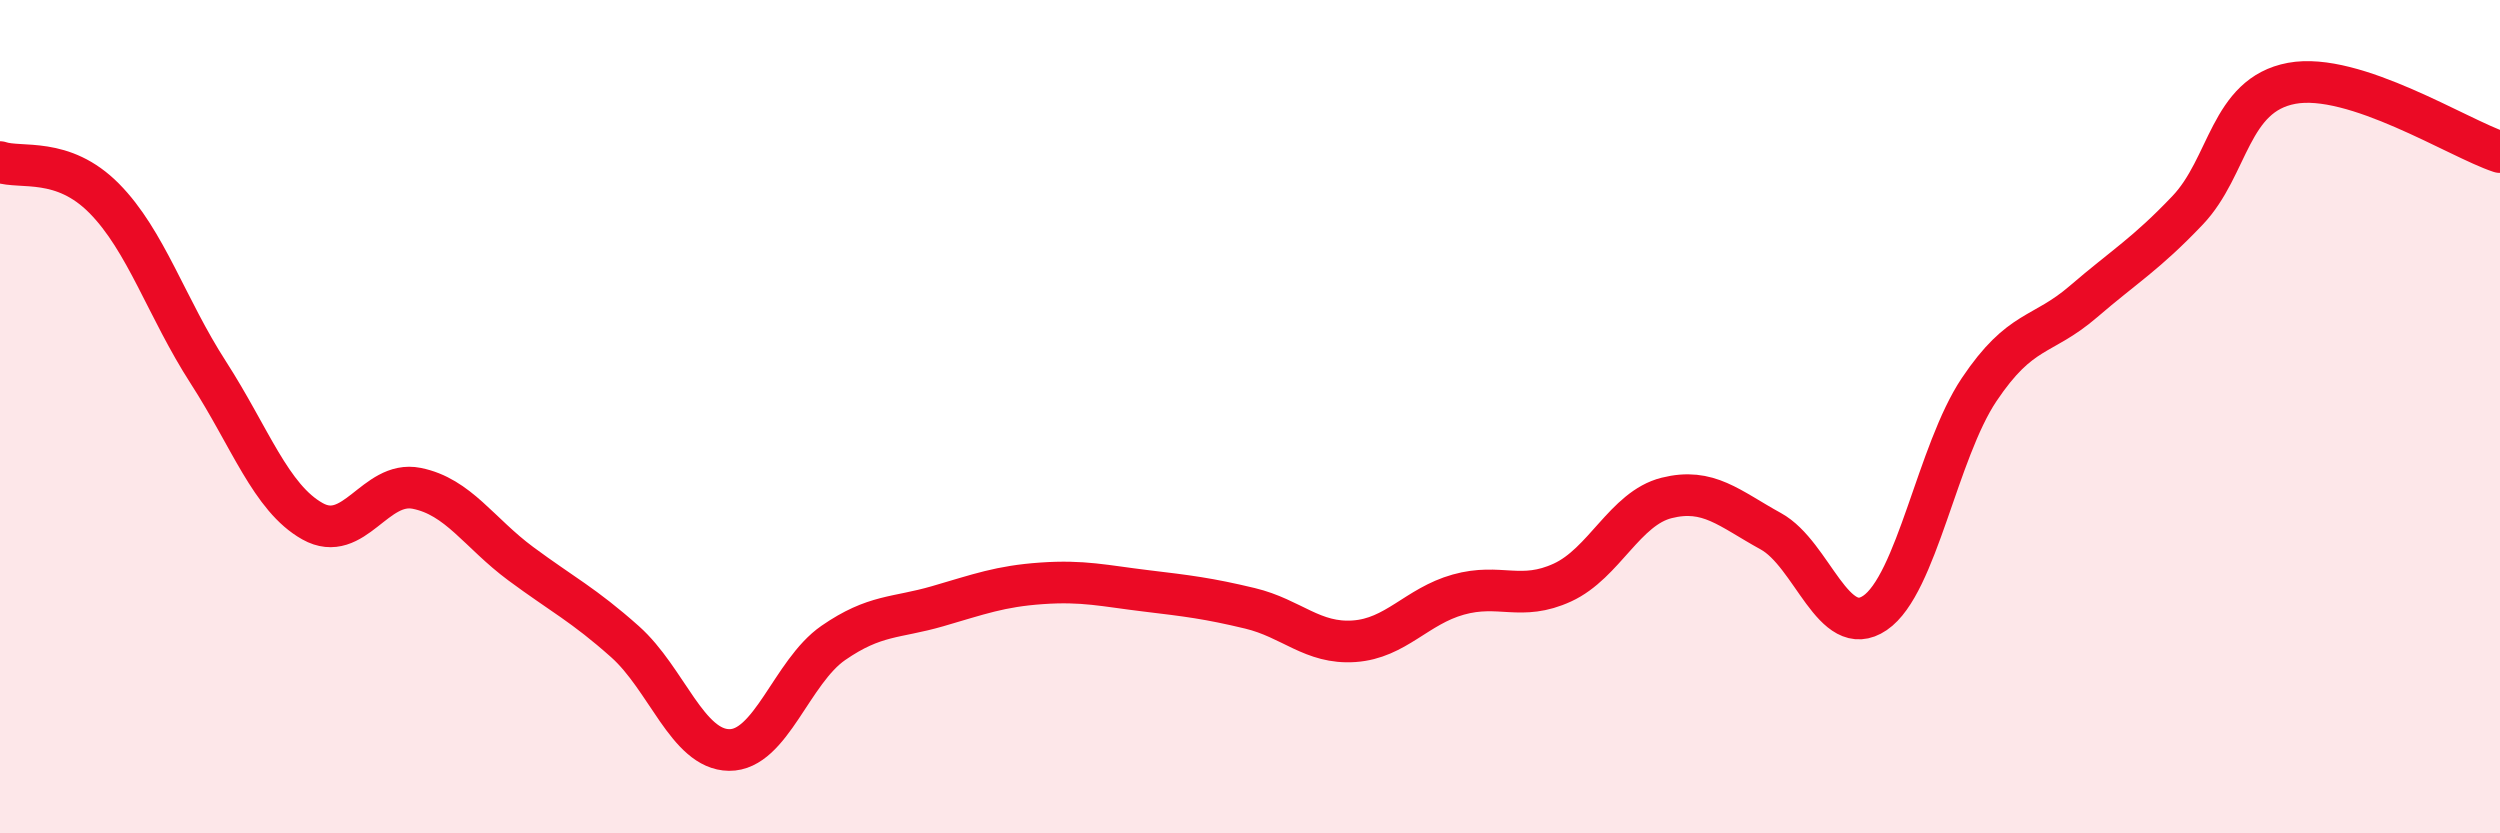
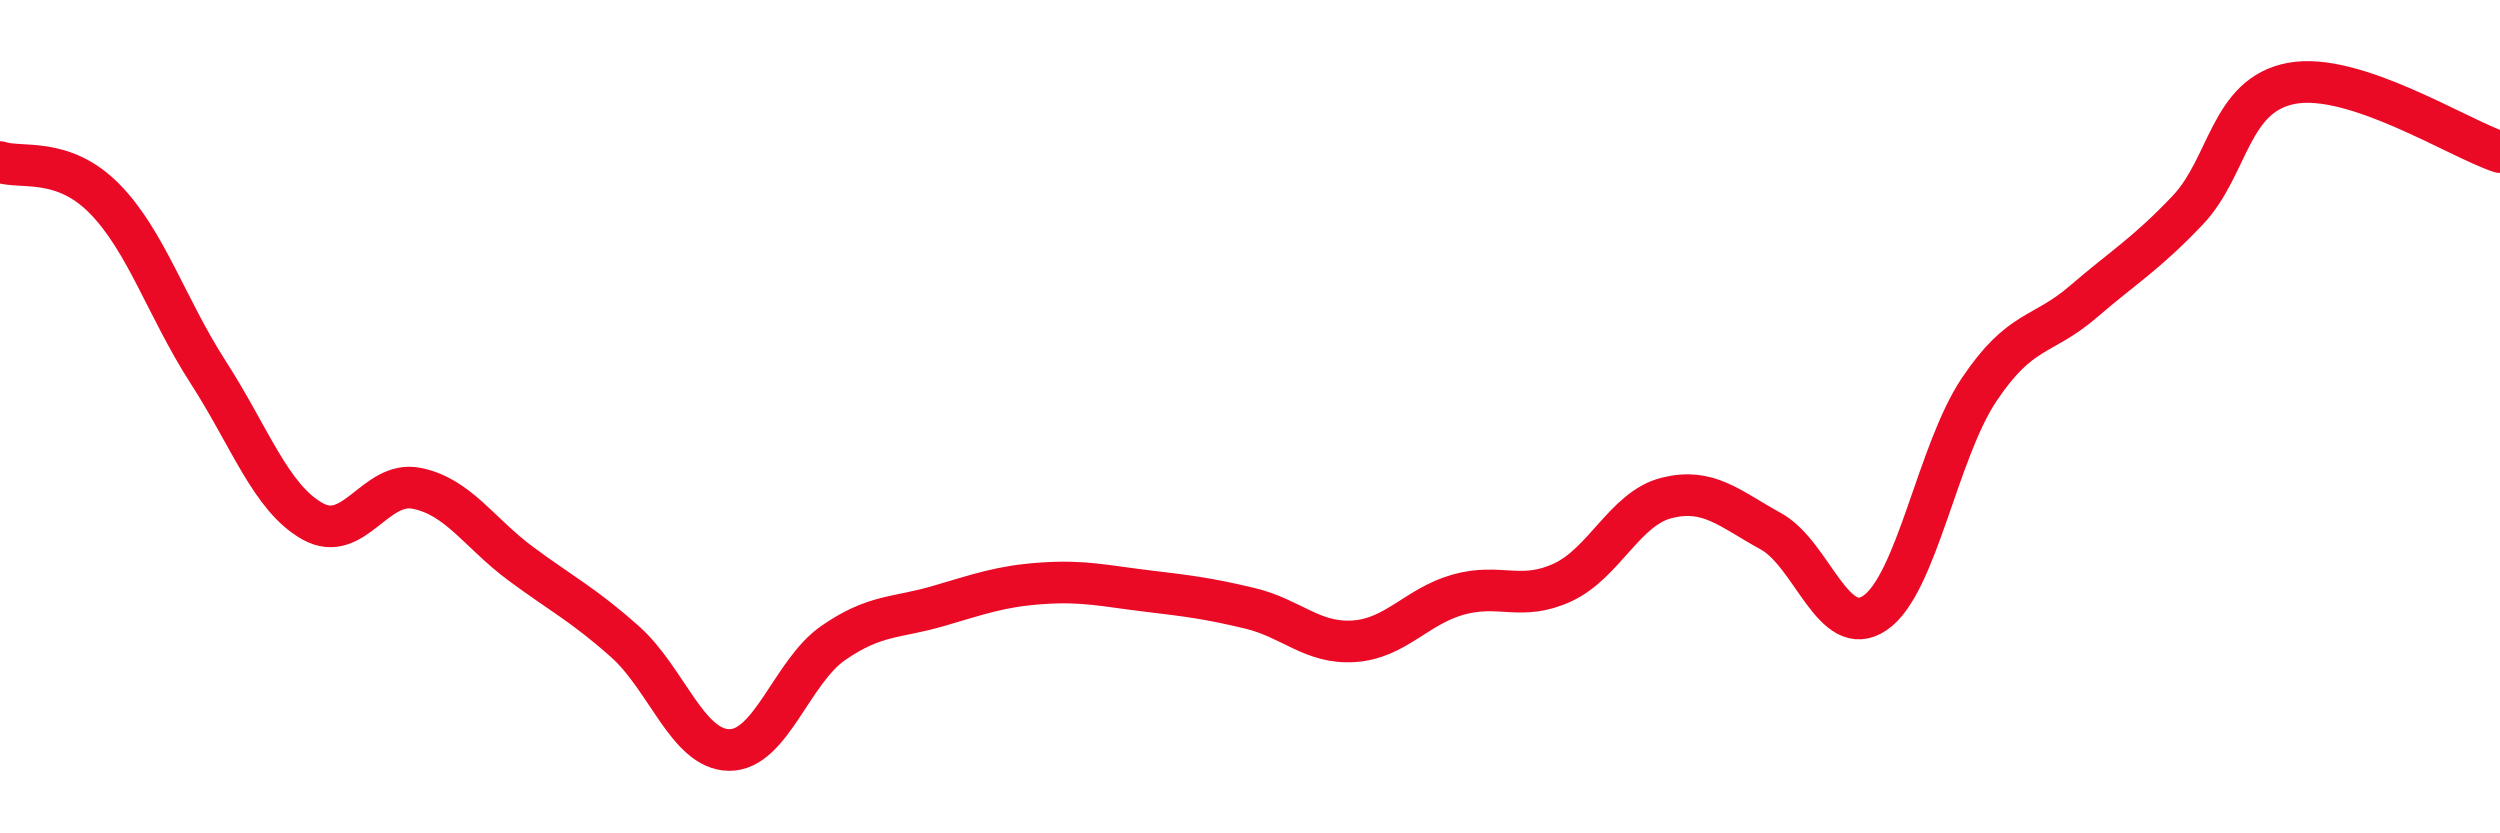
<svg xmlns="http://www.w3.org/2000/svg" width="60" height="20" viewBox="0 0 60 20">
-   <path d="M 0,3.89 C 0.5,4.06 1.5,3.75 2.5,4.76 C 3.5,5.77 4,7.39 5,8.94 C 6,10.49 6.5,11.95 7.5,12.51 C 8.5,13.07 9,11.52 10,11.72 C 11,11.92 11.5,12.79 12.5,13.53 C 13.5,14.27 14,14.51 15,15.4 C 16,16.29 16.5,17.99 17.5,18 C 18.5,18.01 19,16.12 20,15.43 C 21,14.74 21.5,14.84 22.5,14.55 C 23.5,14.26 24,14.07 25,14 C 26,13.93 26.5,14.06 27.5,14.18 C 28.5,14.3 29,14.36 30,14.6 C 31,14.84 31.5,15.46 32.5,15.39 C 33.5,15.32 34,14.55 35,14.27 C 36,13.99 36.5,14.44 37.5,13.98 C 38.5,13.52 39,12.2 40,11.95 C 41,11.7 41.5,12.2 42.5,12.75 C 43.5,13.3 44,15.39 45,14.71 C 46,14.03 46.5,10.84 47.5,9.35 C 48.5,7.86 49,8.1 50,7.24 C 51,6.38 51.5,6.1 52.5,5.05 C 53.5,4 53.5,2.28 55,2 C 56.5,1.72 59,3.32 60,3.65L60 20L0 20Z" fill="#EB0A25" opacity="0.1" stroke-linecap="round" stroke-linejoin="round" />
  <path d="M 0,3.89 C 0.5,4.06 1.5,3.75 2.5,4.76 C 3.5,5.77 4,7.39 5,8.94 C 6,10.49 6.5,11.95 7.5,12.51 C 8.5,13.07 9,11.52 10,11.72 C 11,11.92 11.5,12.79 12.5,13.53 C 13.5,14.27 14,14.51 15,15.4 C 16,16.29 16.5,17.99 17.5,18 C 18.5,18.01 19,16.12 20,15.43 C 21,14.74 21.5,14.84 22.5,14.55 C 23.5,14.26 24,14.07 25,14 C 26,13.93 26.5,14.06 27.5,14.18 C 28.5,14.3 29,14.36 30,14.6 C 31,14.84 31.5,15.46 32.5,15.39 C 33.5,15.32 34,14.55 35,14.27 C 36,13.99 36.5,14.44 37.5,13.98 C 38.5,13.52 39,12.2 40,11.95 C 41,11.7 41.5,12.2 42.5,12.75 C 43.5,13.3 44,15.39 45,14.71 C 46,14.03 46.5,10.84 47.5,9.35 C 48.5,7.86 49,8.1 50,7.24 C 51,6.38 51.5,6.1 52.5,5.05 C 53.5,4 53.5,2.28 55,2 C 56.5,1.72 59,3.32 60,3.65" stroke="#EB0A25" stroke-width="1" fill="none" stroke-linecap="round" stroke-linejoin="round" />
</svg>